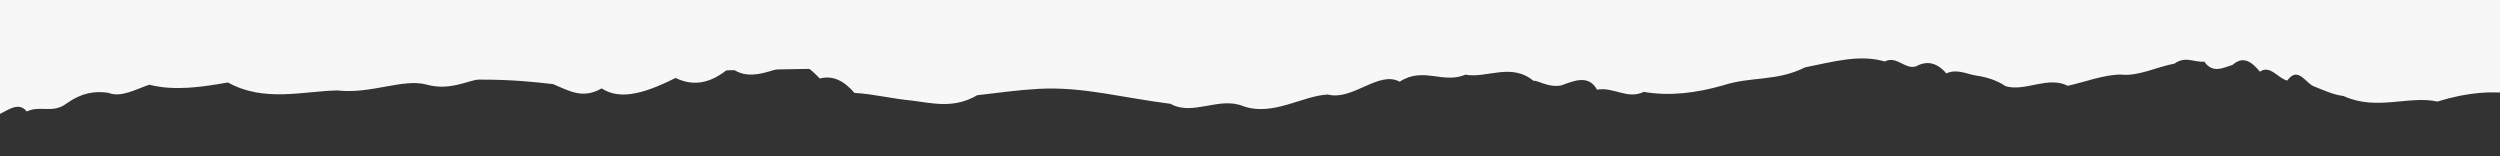
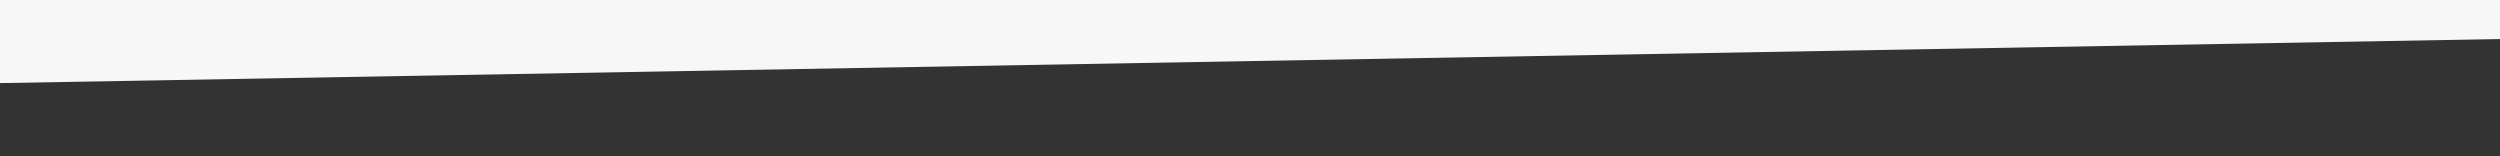
<svg xmlns="http://www.w3.org/2000/svg" id="Layer_1" viewBox="0 0 1920 120">
  <rect x="0" y="0" width="1920" height="120" fill="#333333" stroke="none" />
  <defs>
    <style>.cls-1{fill:none;}.cls-2{fill:#f7f7f7;}.cls-3{clip-path:url(#clippath);}</style>
    <clipPath id="clippath">
      <rect class="cls-1" width="1920" height="120" />
    </clipPath>
  </defs>
  <g class="cls-3">
-     <path class="cls-2" d="M-37.86,87.7c8.75,5.34,17.67,9.17,28.43,1.41,9.23,3.2,21.39-14.44,29.94-3.48,10.69-5.16,19.9,2.16,31-6.44,11.25-7.94,21.51-9.44,31.64-7.92,9.85,3.89,20.69-2.56,31.44-6.2,19.8,4.97,40.34,1.75,60.44-1.72,27.94,15.47,58.05,6.58,84.13,6.11,25.9,2.98,50.58-9.51,68.73-4.43,17.92,5.06,32.81-3.94,40.07-3.9,26.49-.02,43.37,1.94,56.78,3.47,13.16,5.62,23.02,11.46,37.35,3.29,12.63,8.19,29.32,5.8,56.73-8.03,12.86,6.25,26.58,5.19,42-8.33,12.58,10.57,26.93,4.13,41.27-.14,10.76-7.76,19.38.61,27.54,8.94,9.68-2.62,18.35,1.41,26.59,11.04,13.75.67,28.77,4.47,44.54,5.92,15.92,2.12,32.08,6.2,49.71-4.15,16.64-1.96,32.83-4.16,47.69-4.93,16.51-.88,32.95.84,49.52,3.43,16.57,2.59,33.76,5.87,51.31,8.1,16.92,9.55,36.99-5.62,55.36,1.64,22.91,8.42,46.18-8.06,65.49-8.76,18.87,4.91,39.24-18.7,55.07-9.87,18.27-11.82,33.05,1.93,50.56-5.39,16.28,3.01,35.1-9.43,52.18,4.68,3.8-.4,11.54,5.52,21.38,3.55,9.79-3.48,20.94-8.61,27.5,3.3,12.48-2.44,23.22,7.79,35.9,1.68,19.75,3.45,40.44.89,61.31-5.13,21.2-6.86,40.87-2.77,62.56-13.72,20.87-4.07,41.76-10.3,61.23-4.48,8.78-4.85,15.65,6.43,23.94,3.72,8.52-4.65,16.27-2.85,23.27,5.41,8.41-3.79,15.63.58,23.23,1.72,7.6,1.14,15.31,3.38,22.48,8.18,15.2,4.24,32.36-8.09,47.62-.38,13.72-3.01,27.74-8.61,40.86-8.62,13.19,1.51,27.18-5.82,41.07-8.39,8.47-6.17,15.33-.74,22.92-1.55,6.4,9.3,14.2,4.82,21.74,2.49,8.12-7.28,14.8-2.29,20.94,5.26,7.92-5.56,13.91,5.24,21,6.78,8.66-11.79,14.19,2.87,21.46,4.86,7.16,2.85,14.27,6.13,21.9,7.06,25.11,11.6,50.23-.64,71.92,4.23,23.12-7.17,43.94-8.86,63.67-5.19,7.15-3,14.07-4.07,20.84-3.85l24.6-92.88L-5.2,47.02l-32.9,40.66c-.23-.02,0,0,.23.02Z" />
    <rect class="cls-2" x="-19.95" y="-61" width="1953" height="107.98" transform="translate(.27 16.83) rotate(-1.01)" />
  </g>
</svg>